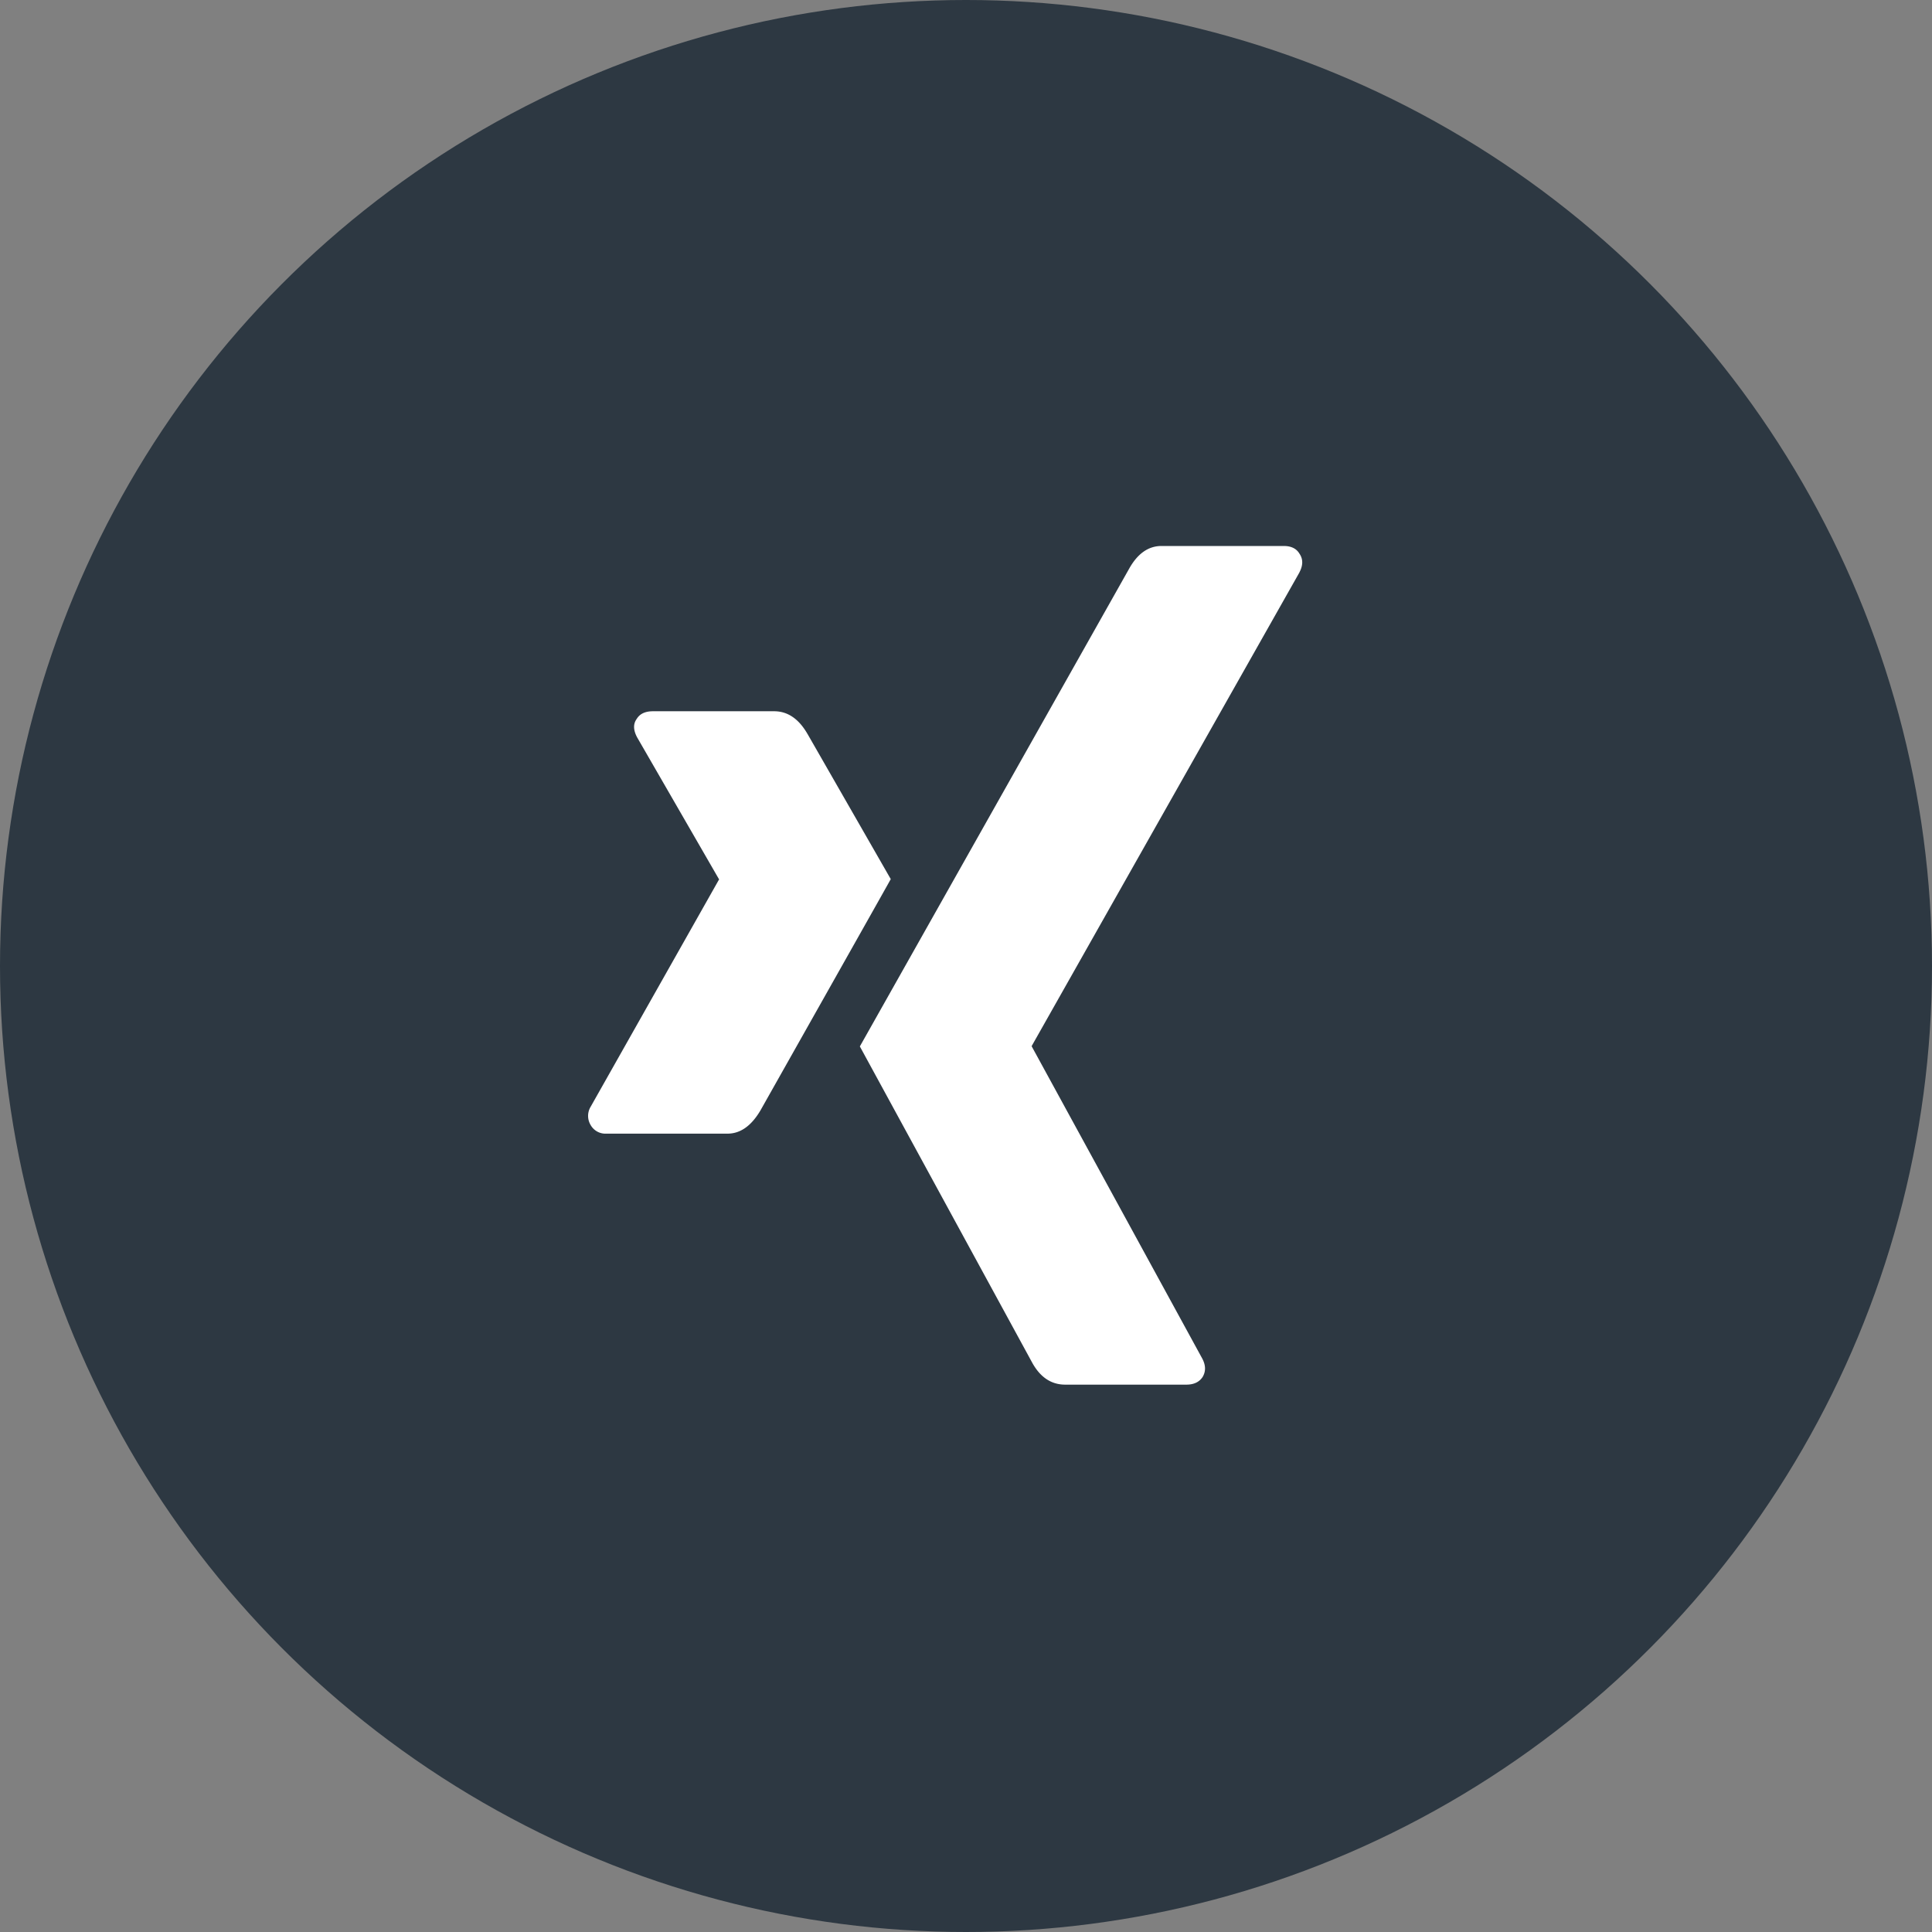
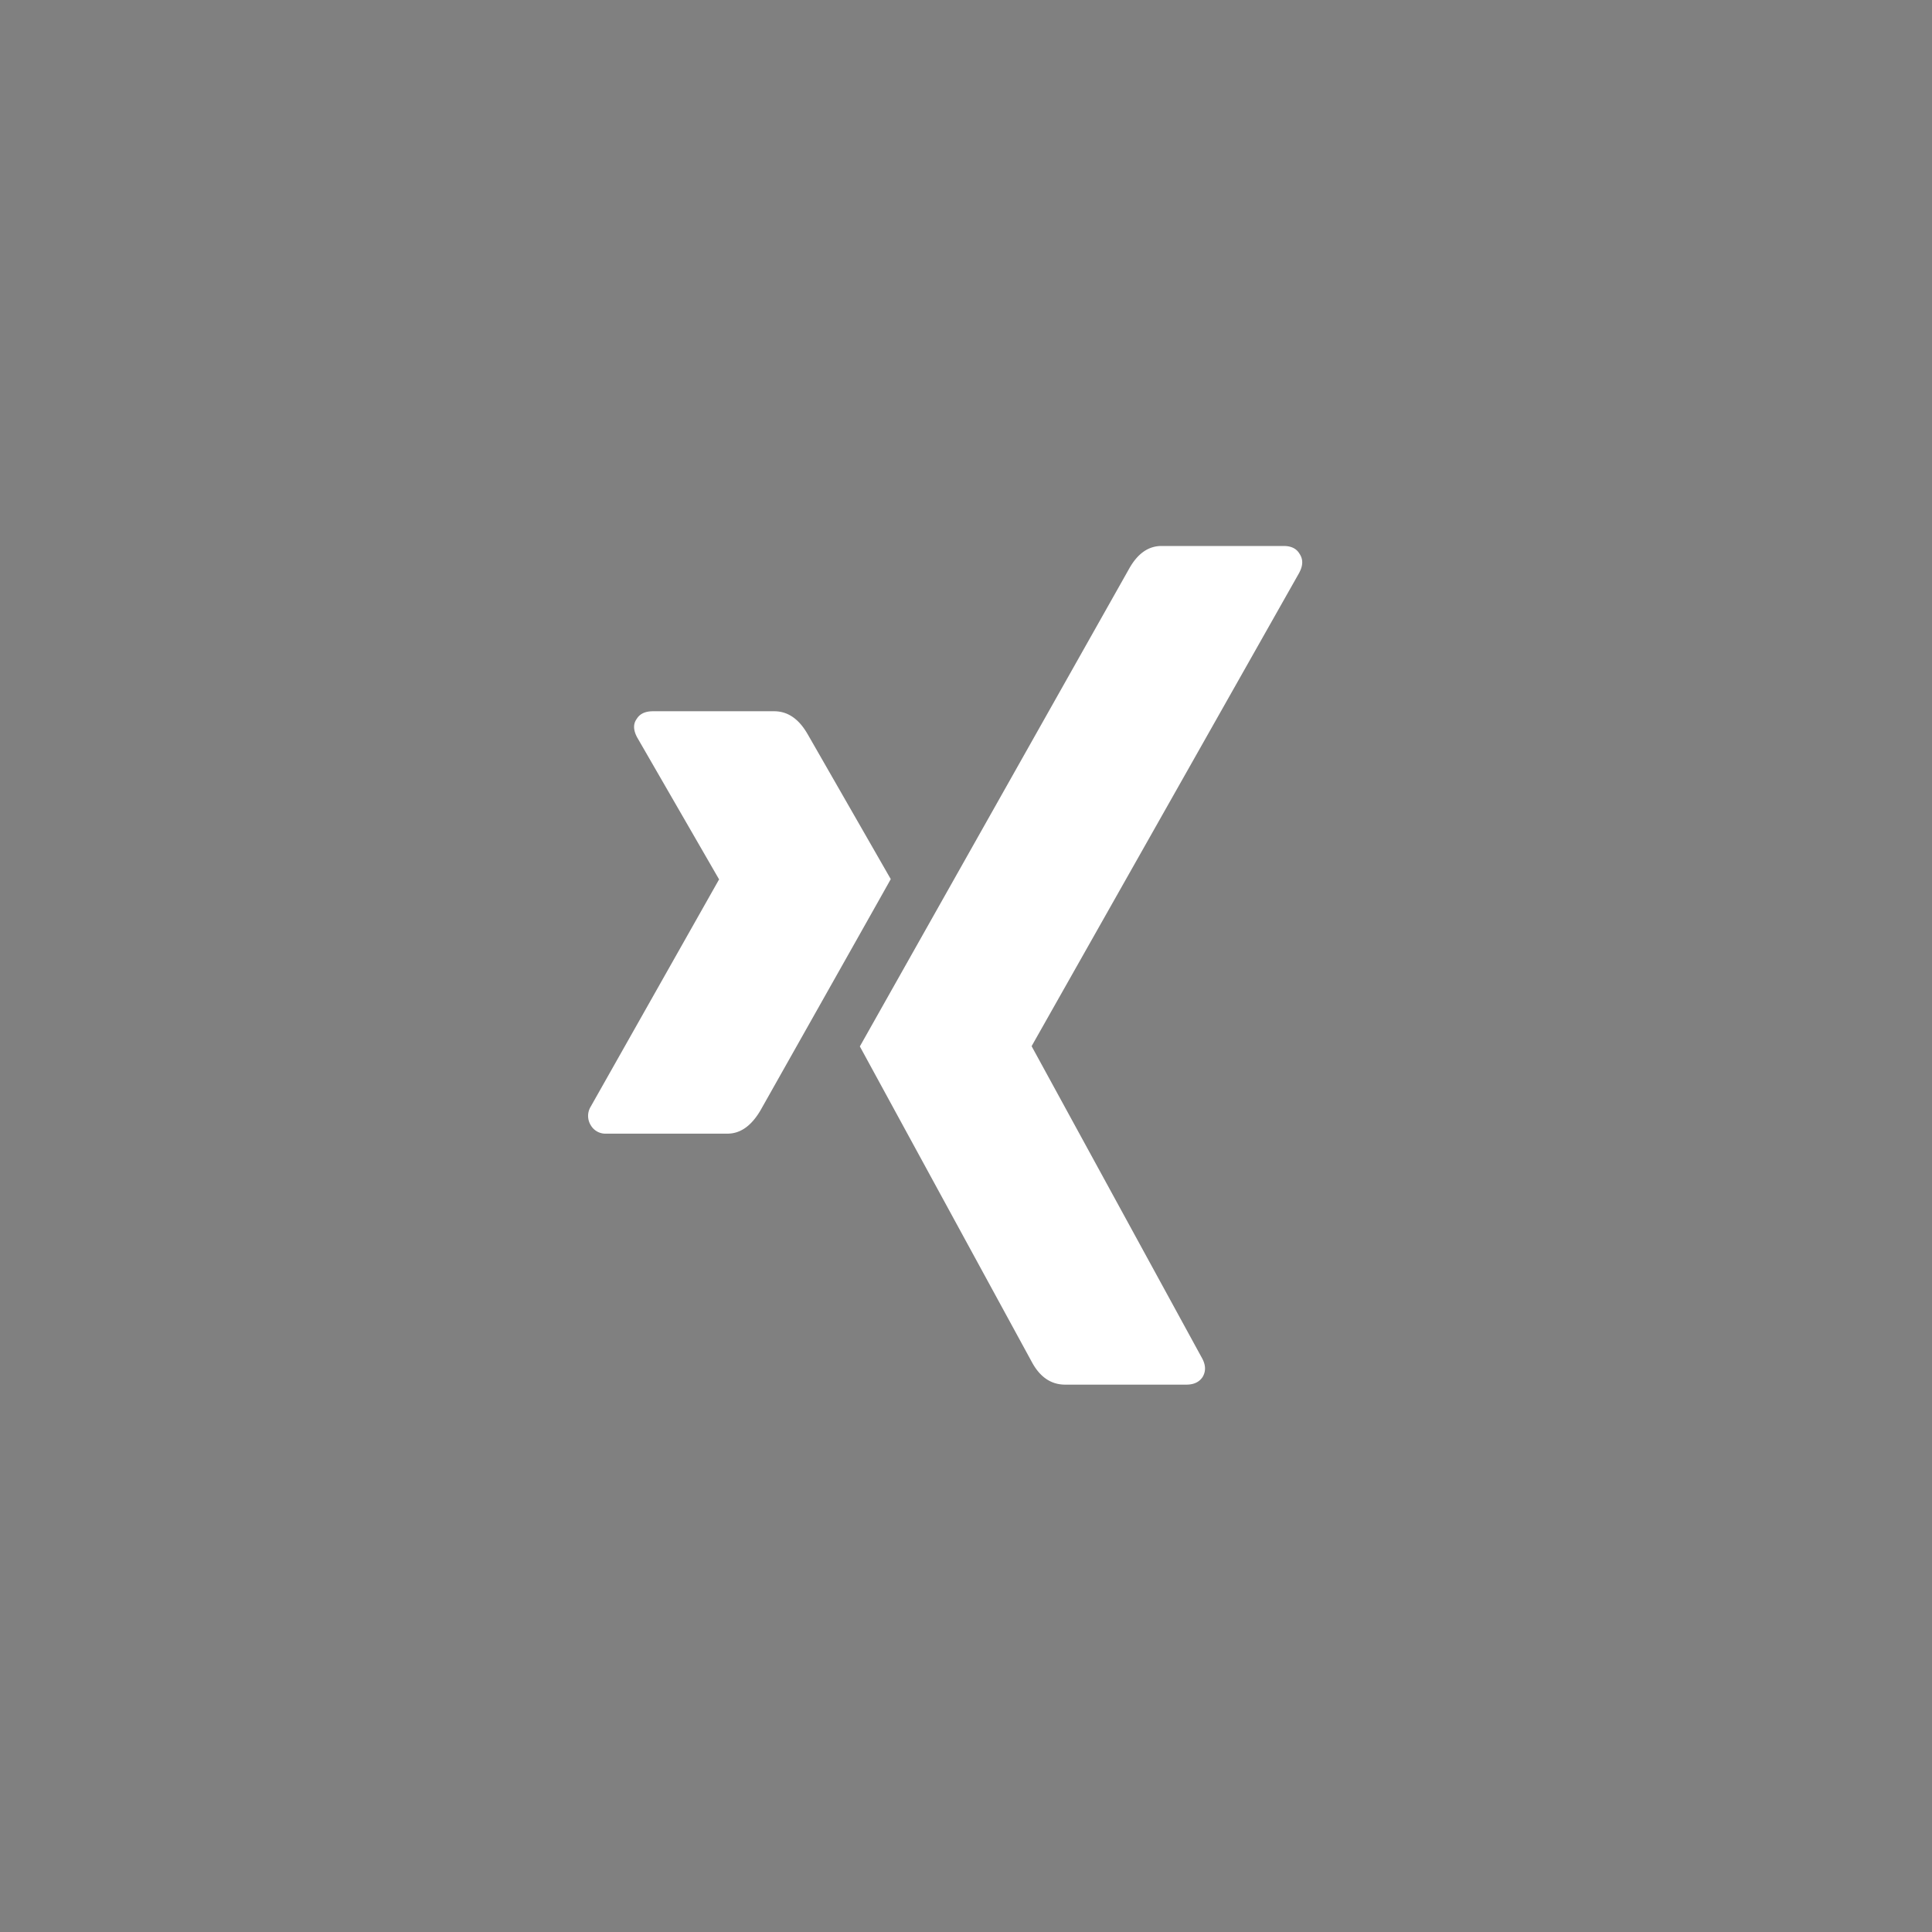
<svg xmlns="http://www.w3.org/2000/svg" width="35" height="35" viewBox="0 0 35 35">
  <rect x="0" y="0" width="35" height="35" fill="#808080" stroke="none" />
  <g fill-rule="nonzero" fill="none">
-     <circle fill="#2D3842" cx="17.5" cy="17.5" r="17.5" />
    <g fill="#FFF">
      <path d="M14.63 13.299c-.158-.276-.36-.414-.605-.414h-2.196c-.14 0-.238.046-.294.138-.067.092-.064.205.01.34l1.479 2.563c.006.006.006.01 0 .01L10.7 20.05a.32.32 0 000 .331.307.307 0 00.284.156h2.196c.232 0 .431-.14.597-.422 1.512-2.682 2.3-4.079 2.36-4.189L14.631 13.3zM23.54 10.369c.068-.129.068-.242 0-.34-.055-.092-.15-.138-.284-.138h-2.214c-.239 0-.434.138-.588.414a59189.36 59189.36 0 00-4.877 8.652l3.114 5.714c.147.275.349.413.606.413h2.195c.135 0 .233-.046.294-.138.062-.104.058-.217-.009-.34l-3.086-5.649v-.009l4.85-8.579z" />
    </g>
  </g>
</svg>